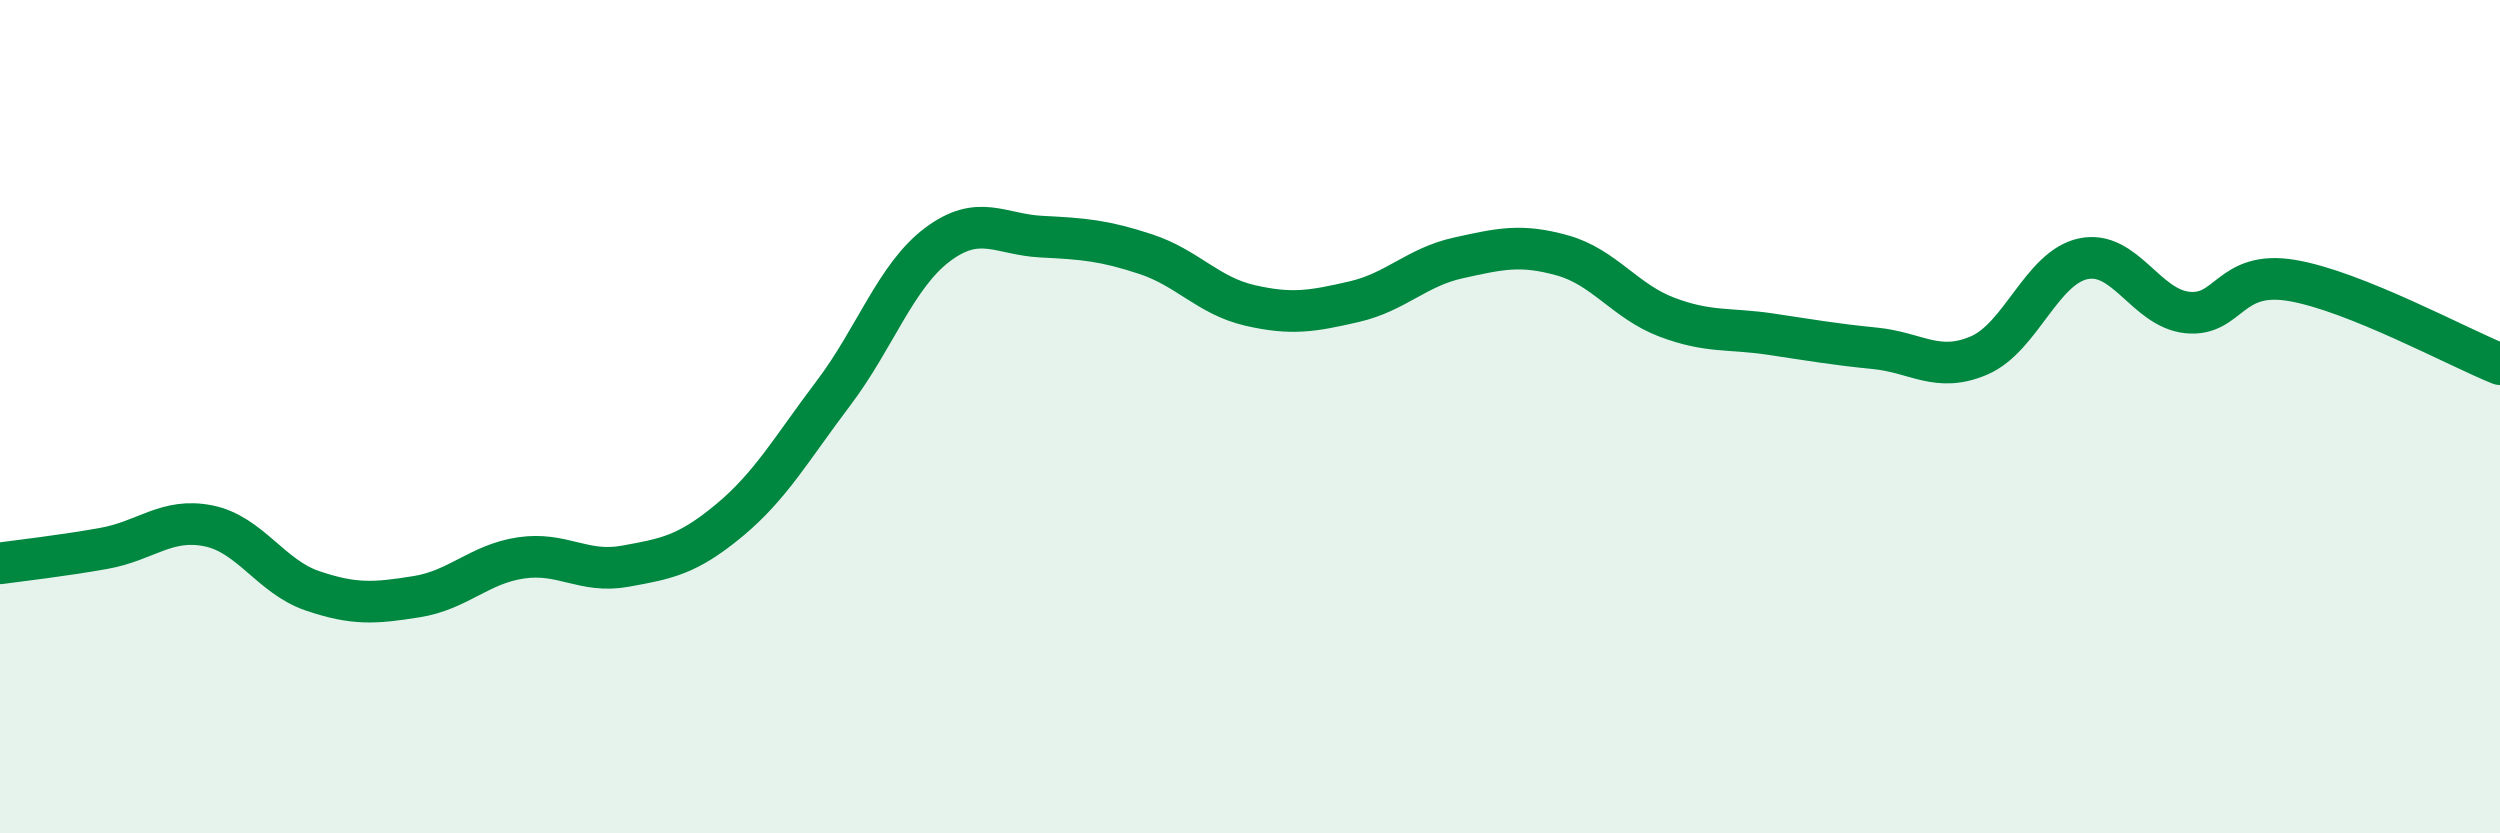
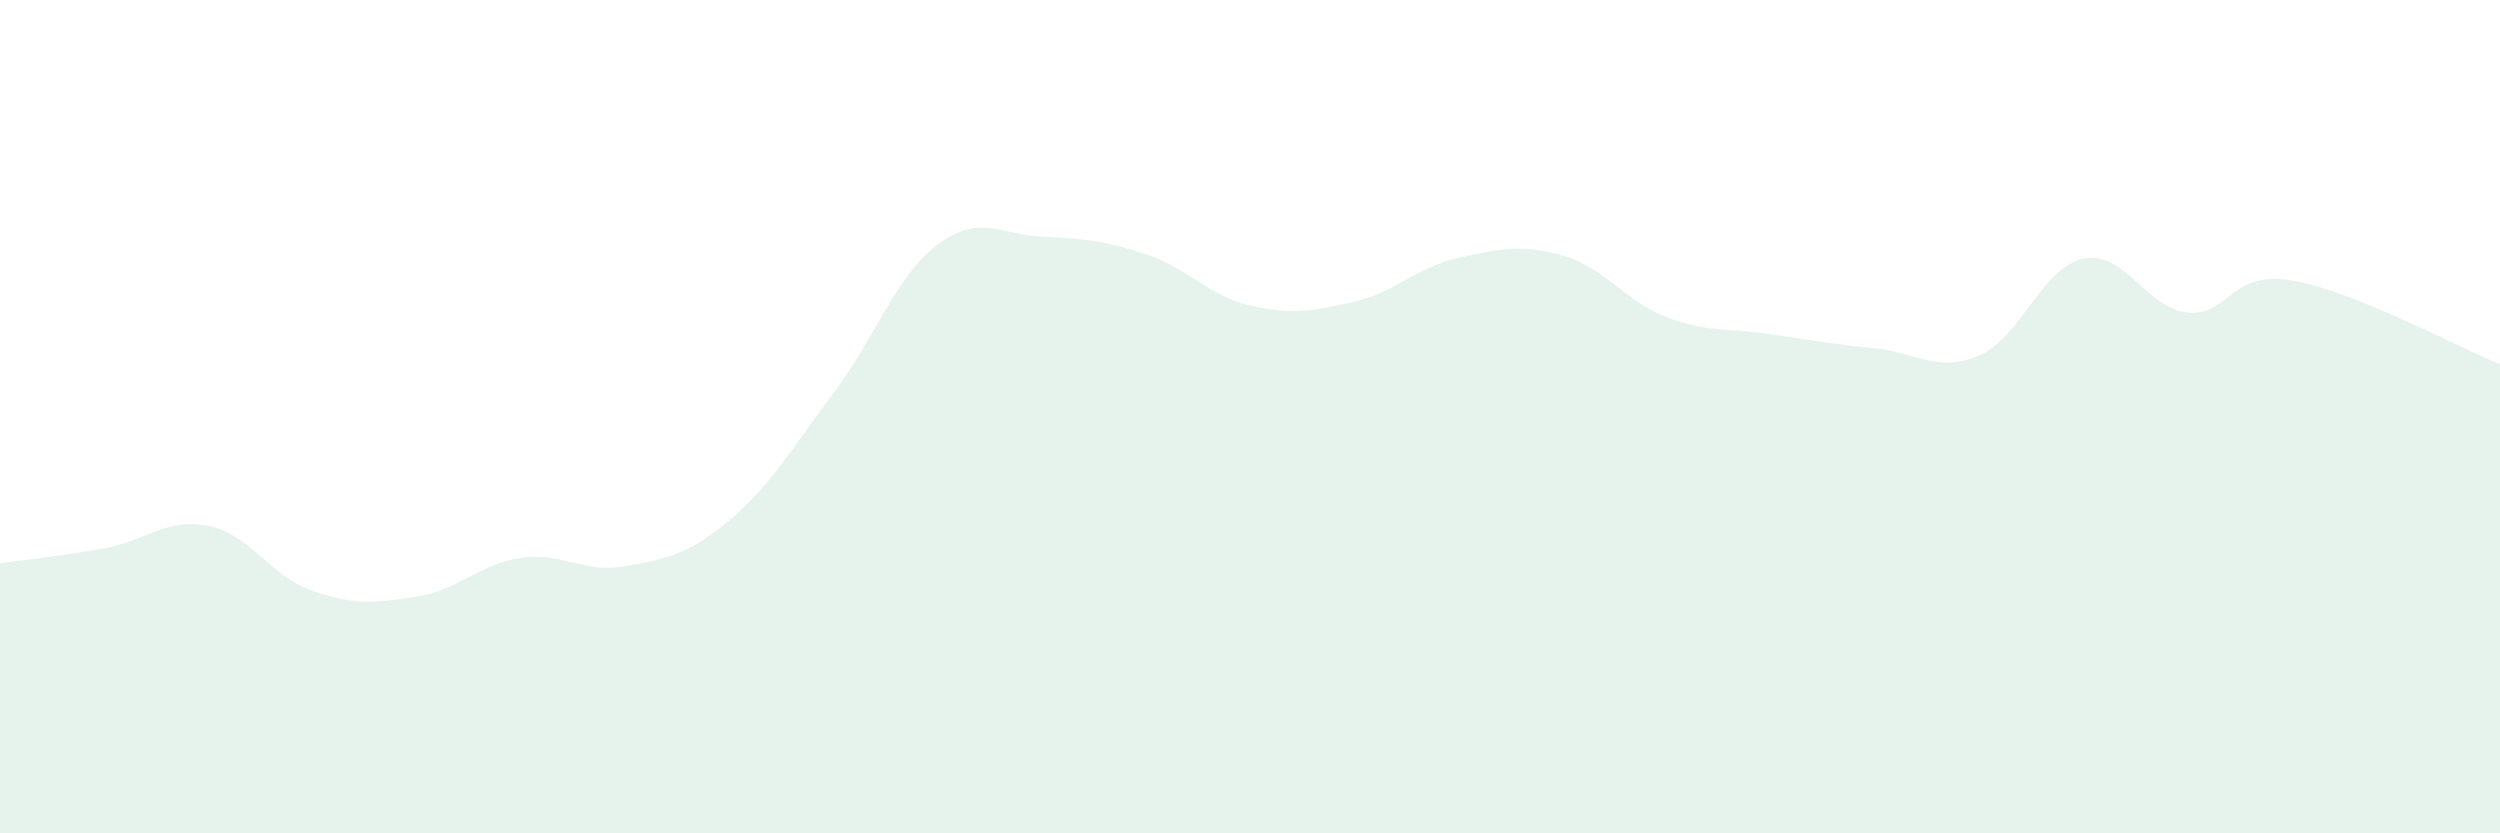
<svg xmlns="http://www.w3.org/2000/svg" width="60" height="20" viewBox="0 0 60 20">
  <path d="M 0,13.52 C 0.5,13.45 1.5,13.34 2.5,13.16 C 3.5,12.98 4,12.42 5,12.62 C 6,12.82 6.5,13.84 7.5,14.18 C 8.5,14.52 9,14.48 10,14.32 C 11,14.16 11.5,13.54 12.5,13.39 C 13.5,13.24 14,13.77 15,13.59 C 16,13.41 16.5,13.32 17.5,12.49 C 18.5,11.66 19,10.76 20,9.44 C 21,8.12 21.5,6.62 22.5,5.87 C 23.5,5.12 24,5.63 25,5.68 C 26,5.73 26.5,5.77 27.5,6.1 C 28.5,6.43 29,7.1 30,7.33 C 31,7.56 31.5,7.47 32.5,7.24 C 33.5,7.01 34,6.41 35,6.19 C 36,5.97 36.5,5.85 37.5,6.13 C 38.5,6.41 39,7.23 40,7.61 C 41,7.99 41.5,7.87 42.5,8.02 C 43.5,8.17 44,8.26 45,8.36 C 46,8.46 46.5,8.96 47.5,8.53 C 48.5,8.1 49,6.42 50,6.21 C 51,6 51.5,7.4 52.5,7.5 C 53.5,7.6 53.5,6.48 55,6.73 C 56.5,6.98 59,8.34 60,8.74L60 20L0 20Z" fill="#008740" opacity="0.1" stroke-linecap="round" stroke-linejoin="round" />
-   <path d="M 0,13.52 C 0.5,13.45 1.5,13.34 2.5,13.16 C 3.5,12.98 4,12.42 5,12.62 C 6,12.82 6.5,13.84 7.5,14.18 C 8.5,14.52 9,14.48 10,14.32 C 11,14.16 11.5,13.54 12.5,13.39 C 13.5,13.24 14,13.77 15,13.59 C 16,13.41 16.5,13.32 17.5,12.49 C 18.5,11.66 19,10.76 20,9.44 C 21,8.12 21.5,6.62 22.5,5.87 C 23.5,5.12 24,5.63 25,5.68 C 26,5.73 26.5,5.77 27.5,6.1 C 28.5,6.43 29,7.1 30,7.33 C 31,7.56 31.5,7.47 32.5,7.24 C 33.5,7.01 34,6.41 35,6.19 C 36,5.97 36.5,5.85 37.5,6.13 C 38.5,6.41 39,7.23 40,7.61 C 41,7.99 41.5,7.87 42.5,8.02 C 43.5,8.17 44,8.26 45,8.36 C 46,8.46 46.5,8.96 47.5,8.53 C 48.5,8.1 49,6.42 50,6.21 C 51,6 51.5,7.4 52.5,7.5 C 53.5,7.6 53.5,6.48 55,6.73 C 56.5,6.98 59,8.34 60,8.74" stroke="#008740" stroke-width="1" fill="none" stroke-linecap="round" stroke-linejoin="round" />
</svg>